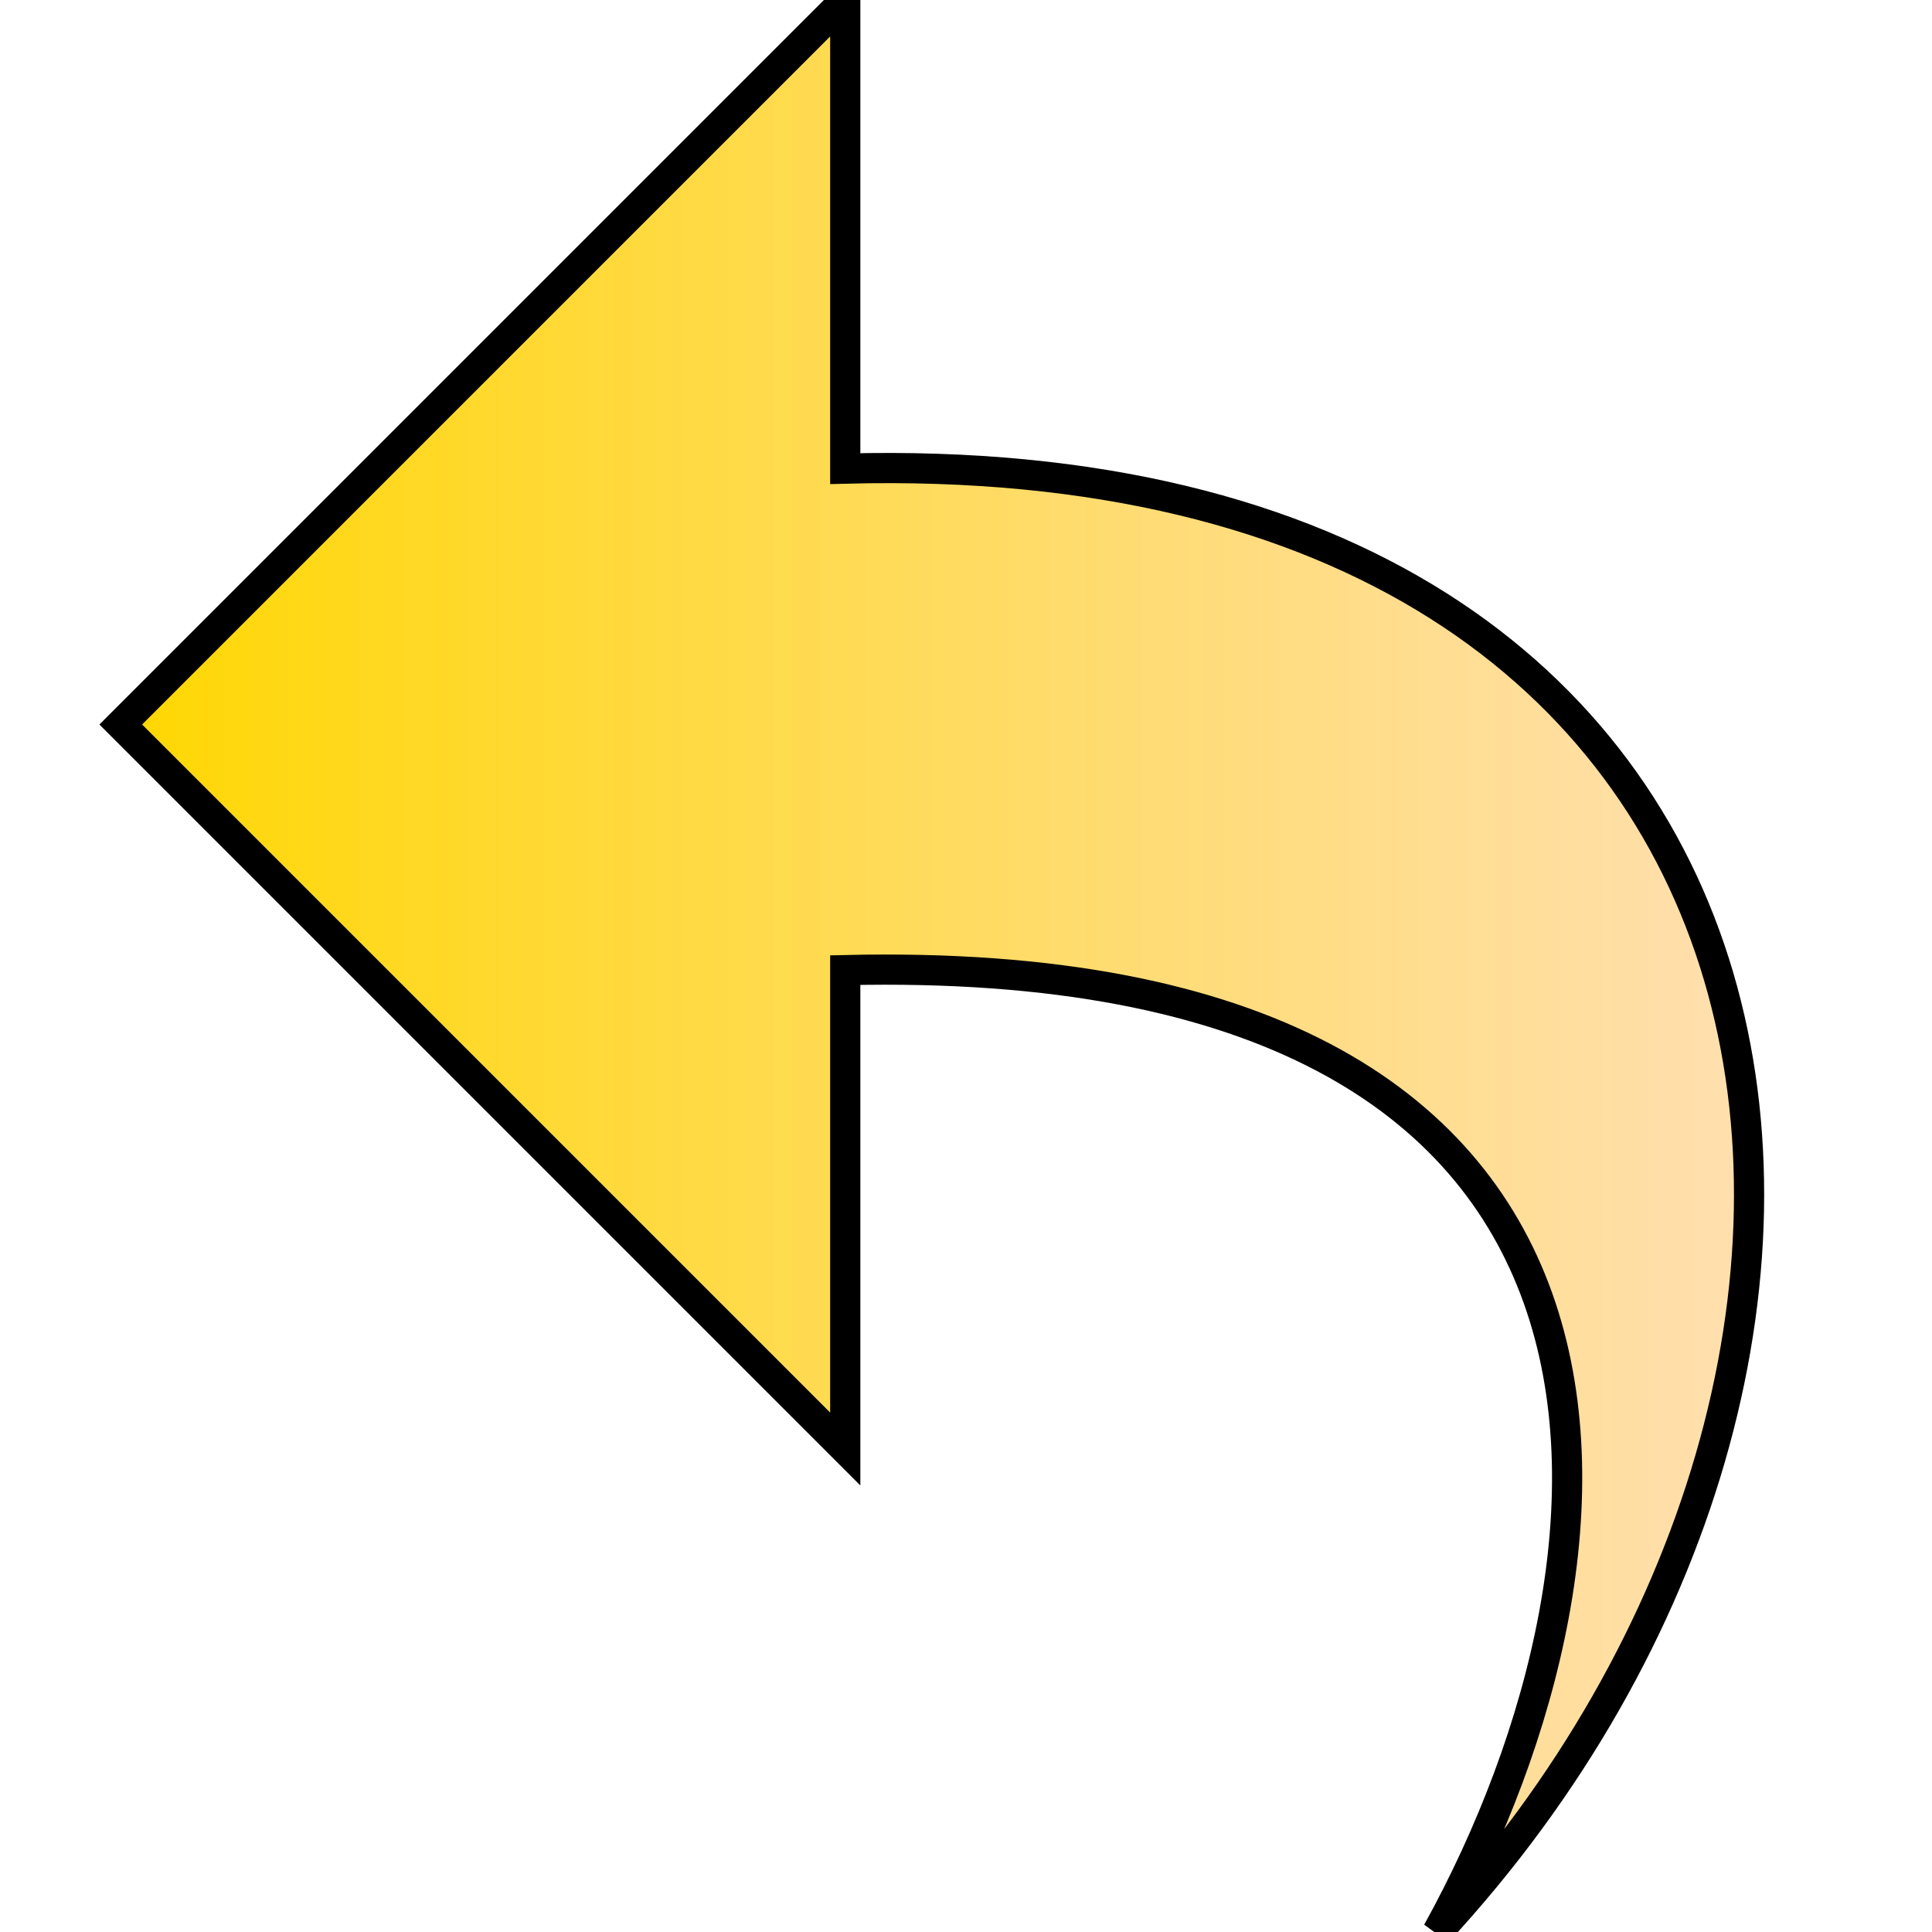
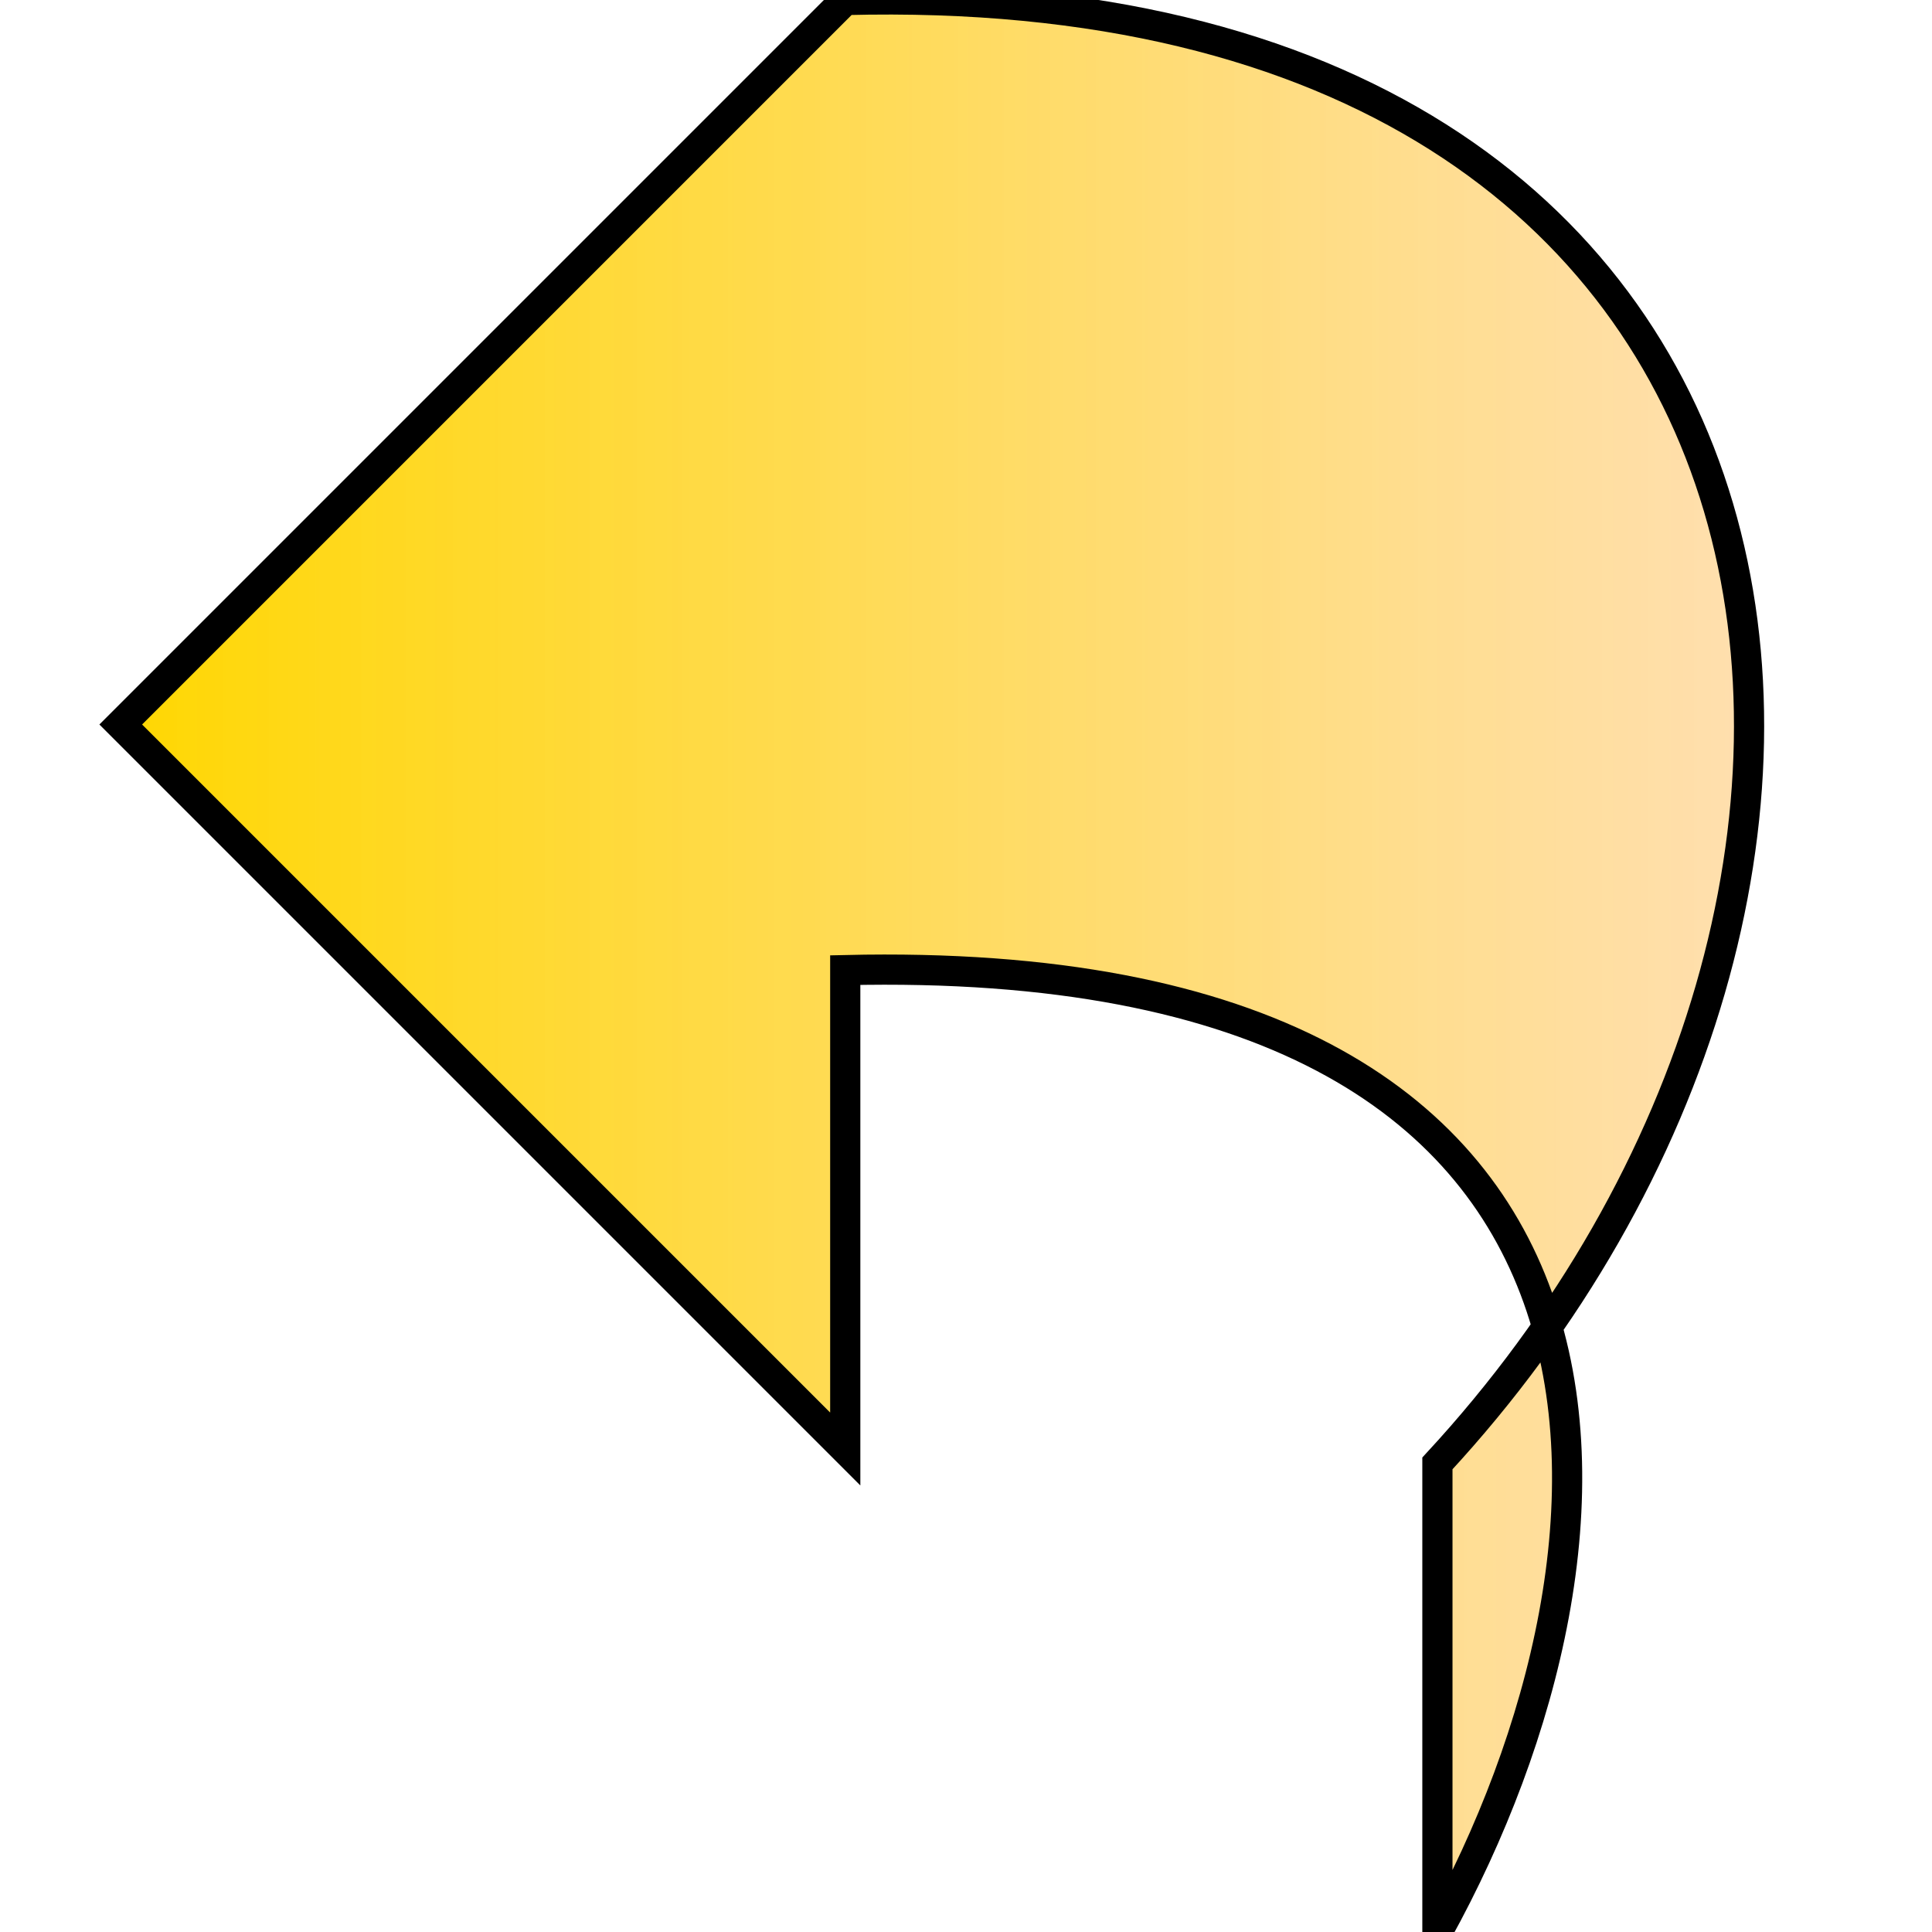
<svg xmlns="http://www.w3.org/2000/svg" version="1.1" width="100%" height="100%" viewBox="0 0 64 64" preserveAspectRatio="xMidYMid meet">
  <defs>
    <linearGradient id="tSiennaGrdToLeft" spreadMethod="pad" x1="100%" x2="0%" y1="0%" y2="0%">
      <stop offset="0%" style="stop-color:peachpuff;  stop-opacity:0.84;" />
      <stop offset="100%" style="stop-color: rgb(255, 215, 0); stop-opacity: 1;" />
    </linearGradient>
  </defs>
-   <path d="M47.616,64c7.108,-12.877,8.306,-32.519,-19.616,-31.864v15.864l-24,-24l24,-24v15.523c33.435,-0.871,37.161,29.513,19.616,48.477Z" fill="url(#tSiennaGrdToLeft)" stroke="black" style="stroke-width: 1px;" />
+   <path d="M47.616,64c7.108,-12.877,8.306,-32.519,-19.616,-31.864v15.864l-24,-24l24,-24c33.435,-0.871,37.161,29.513,19.616,48.477Z" fill="url(#tSiennaGrdToLeft)" stroke="black" style="stroke-width: 1px;" />
</svg>